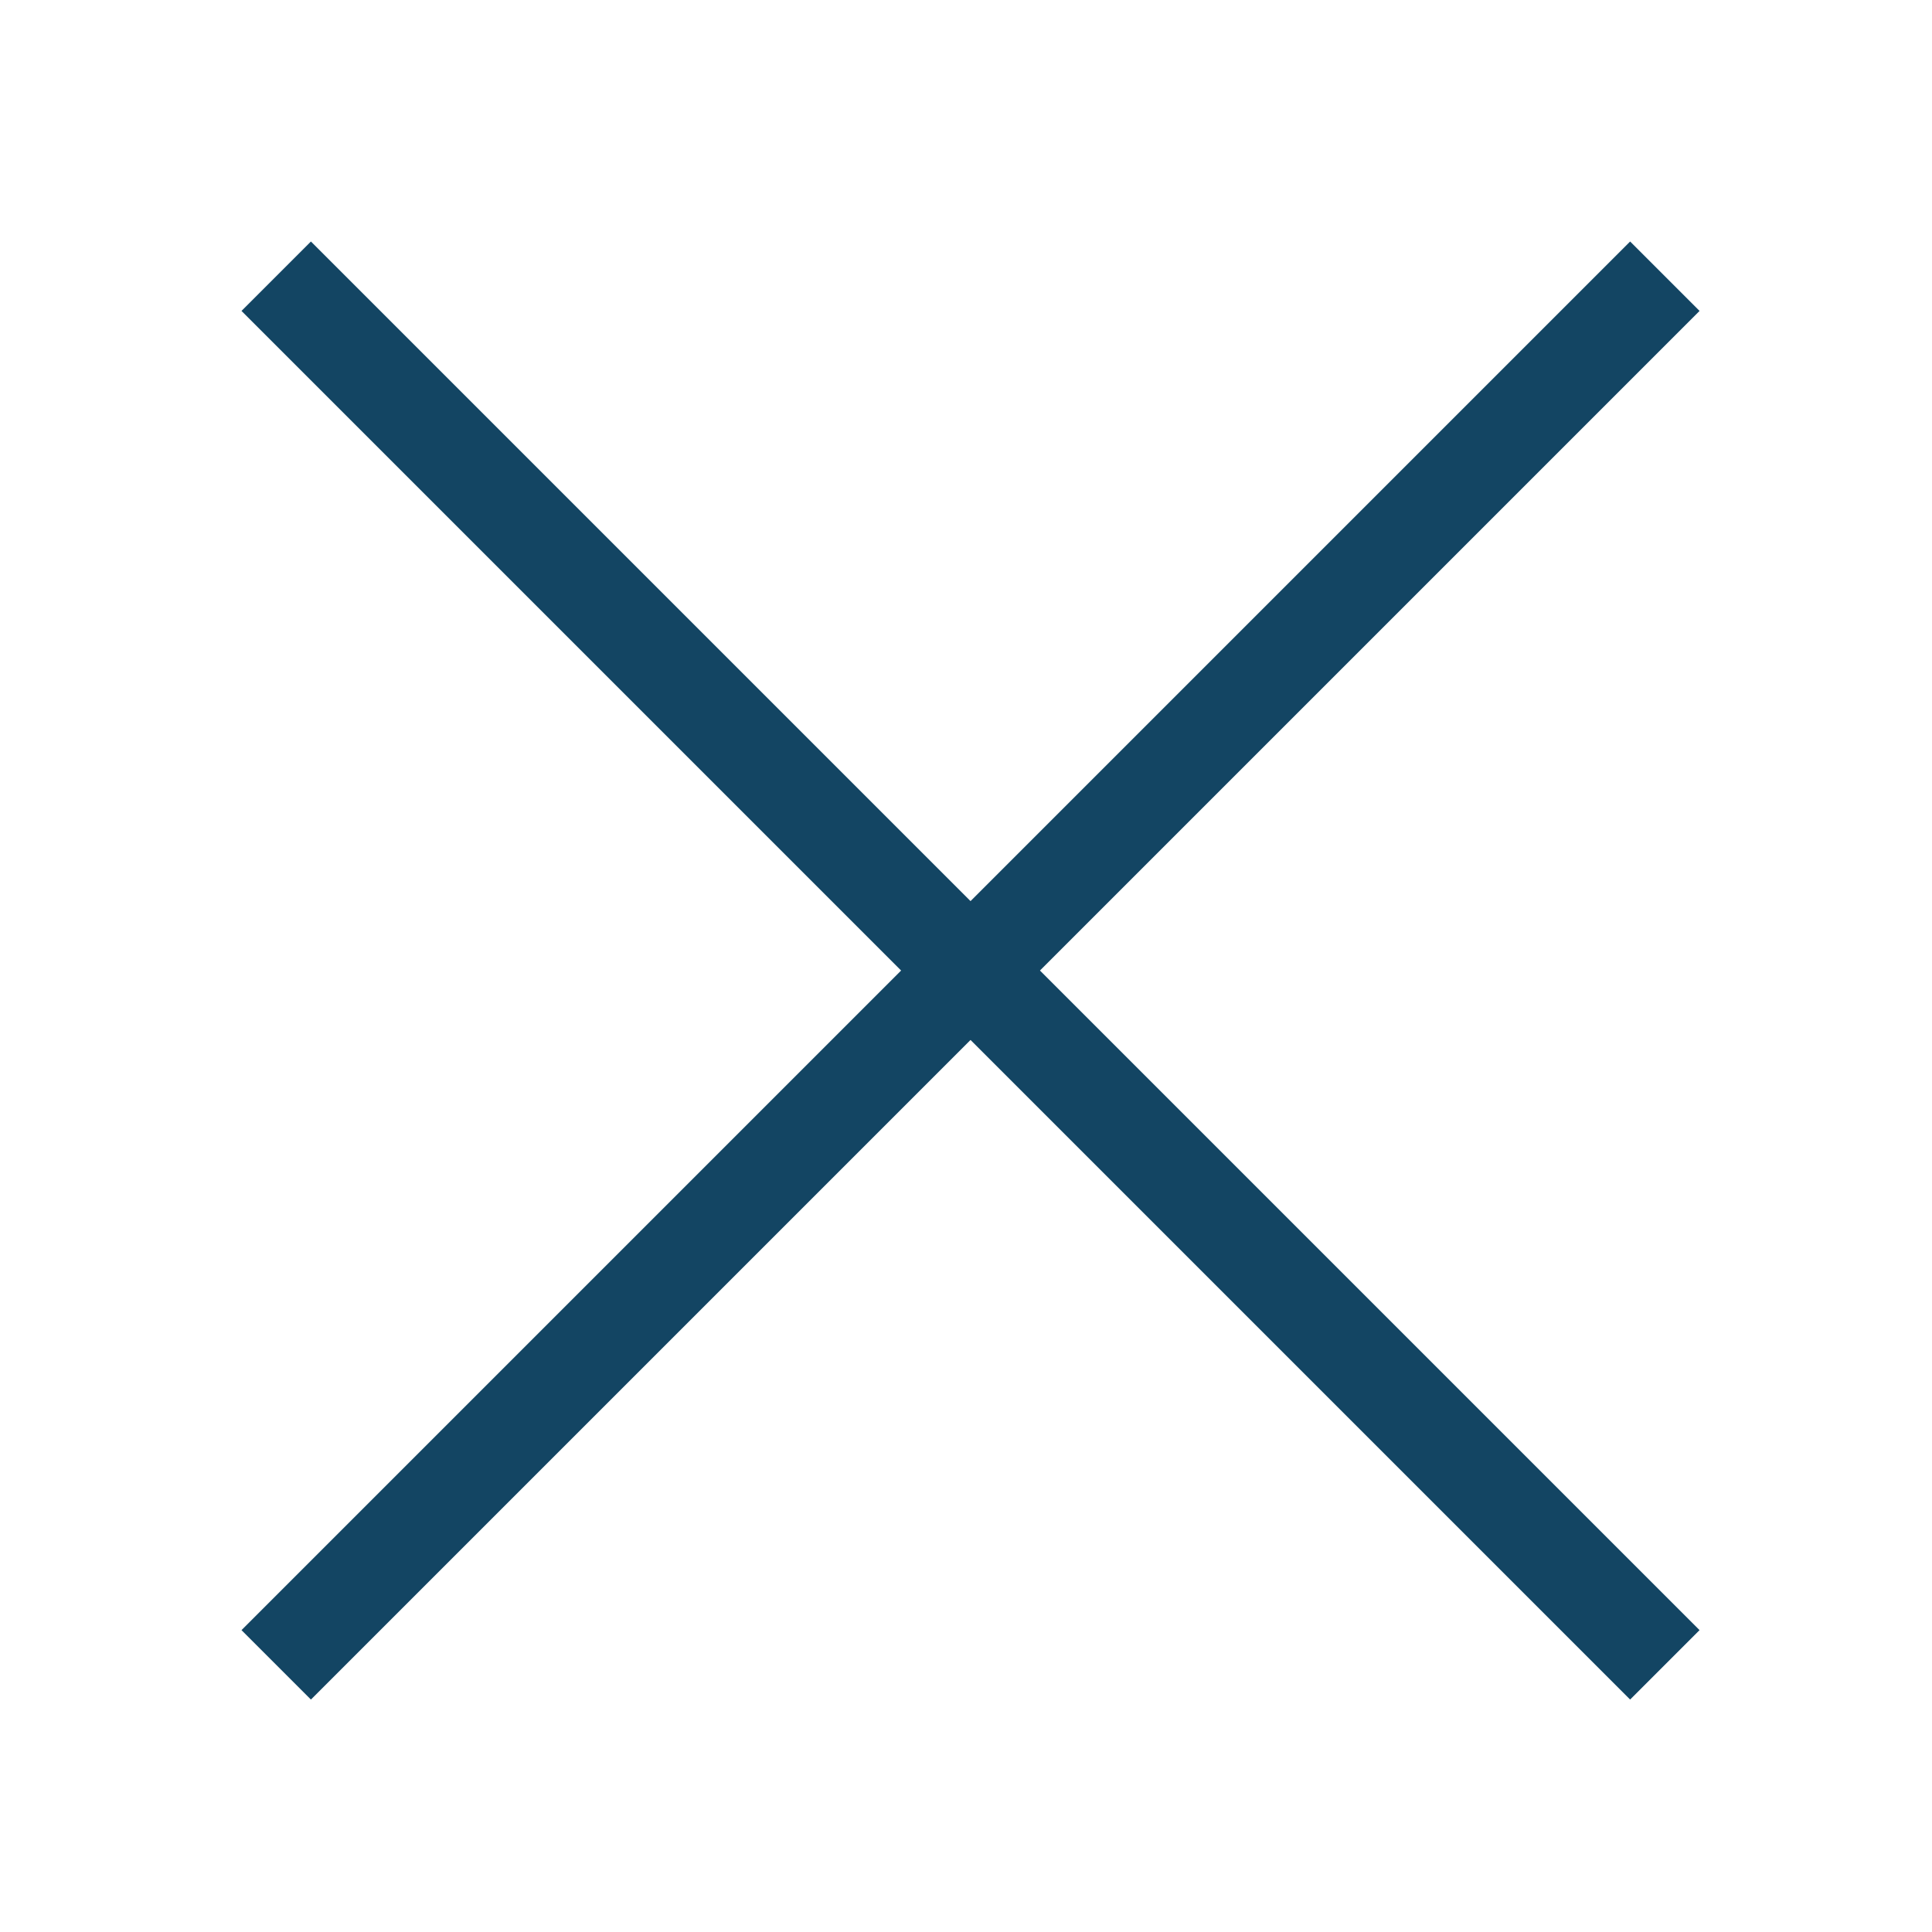
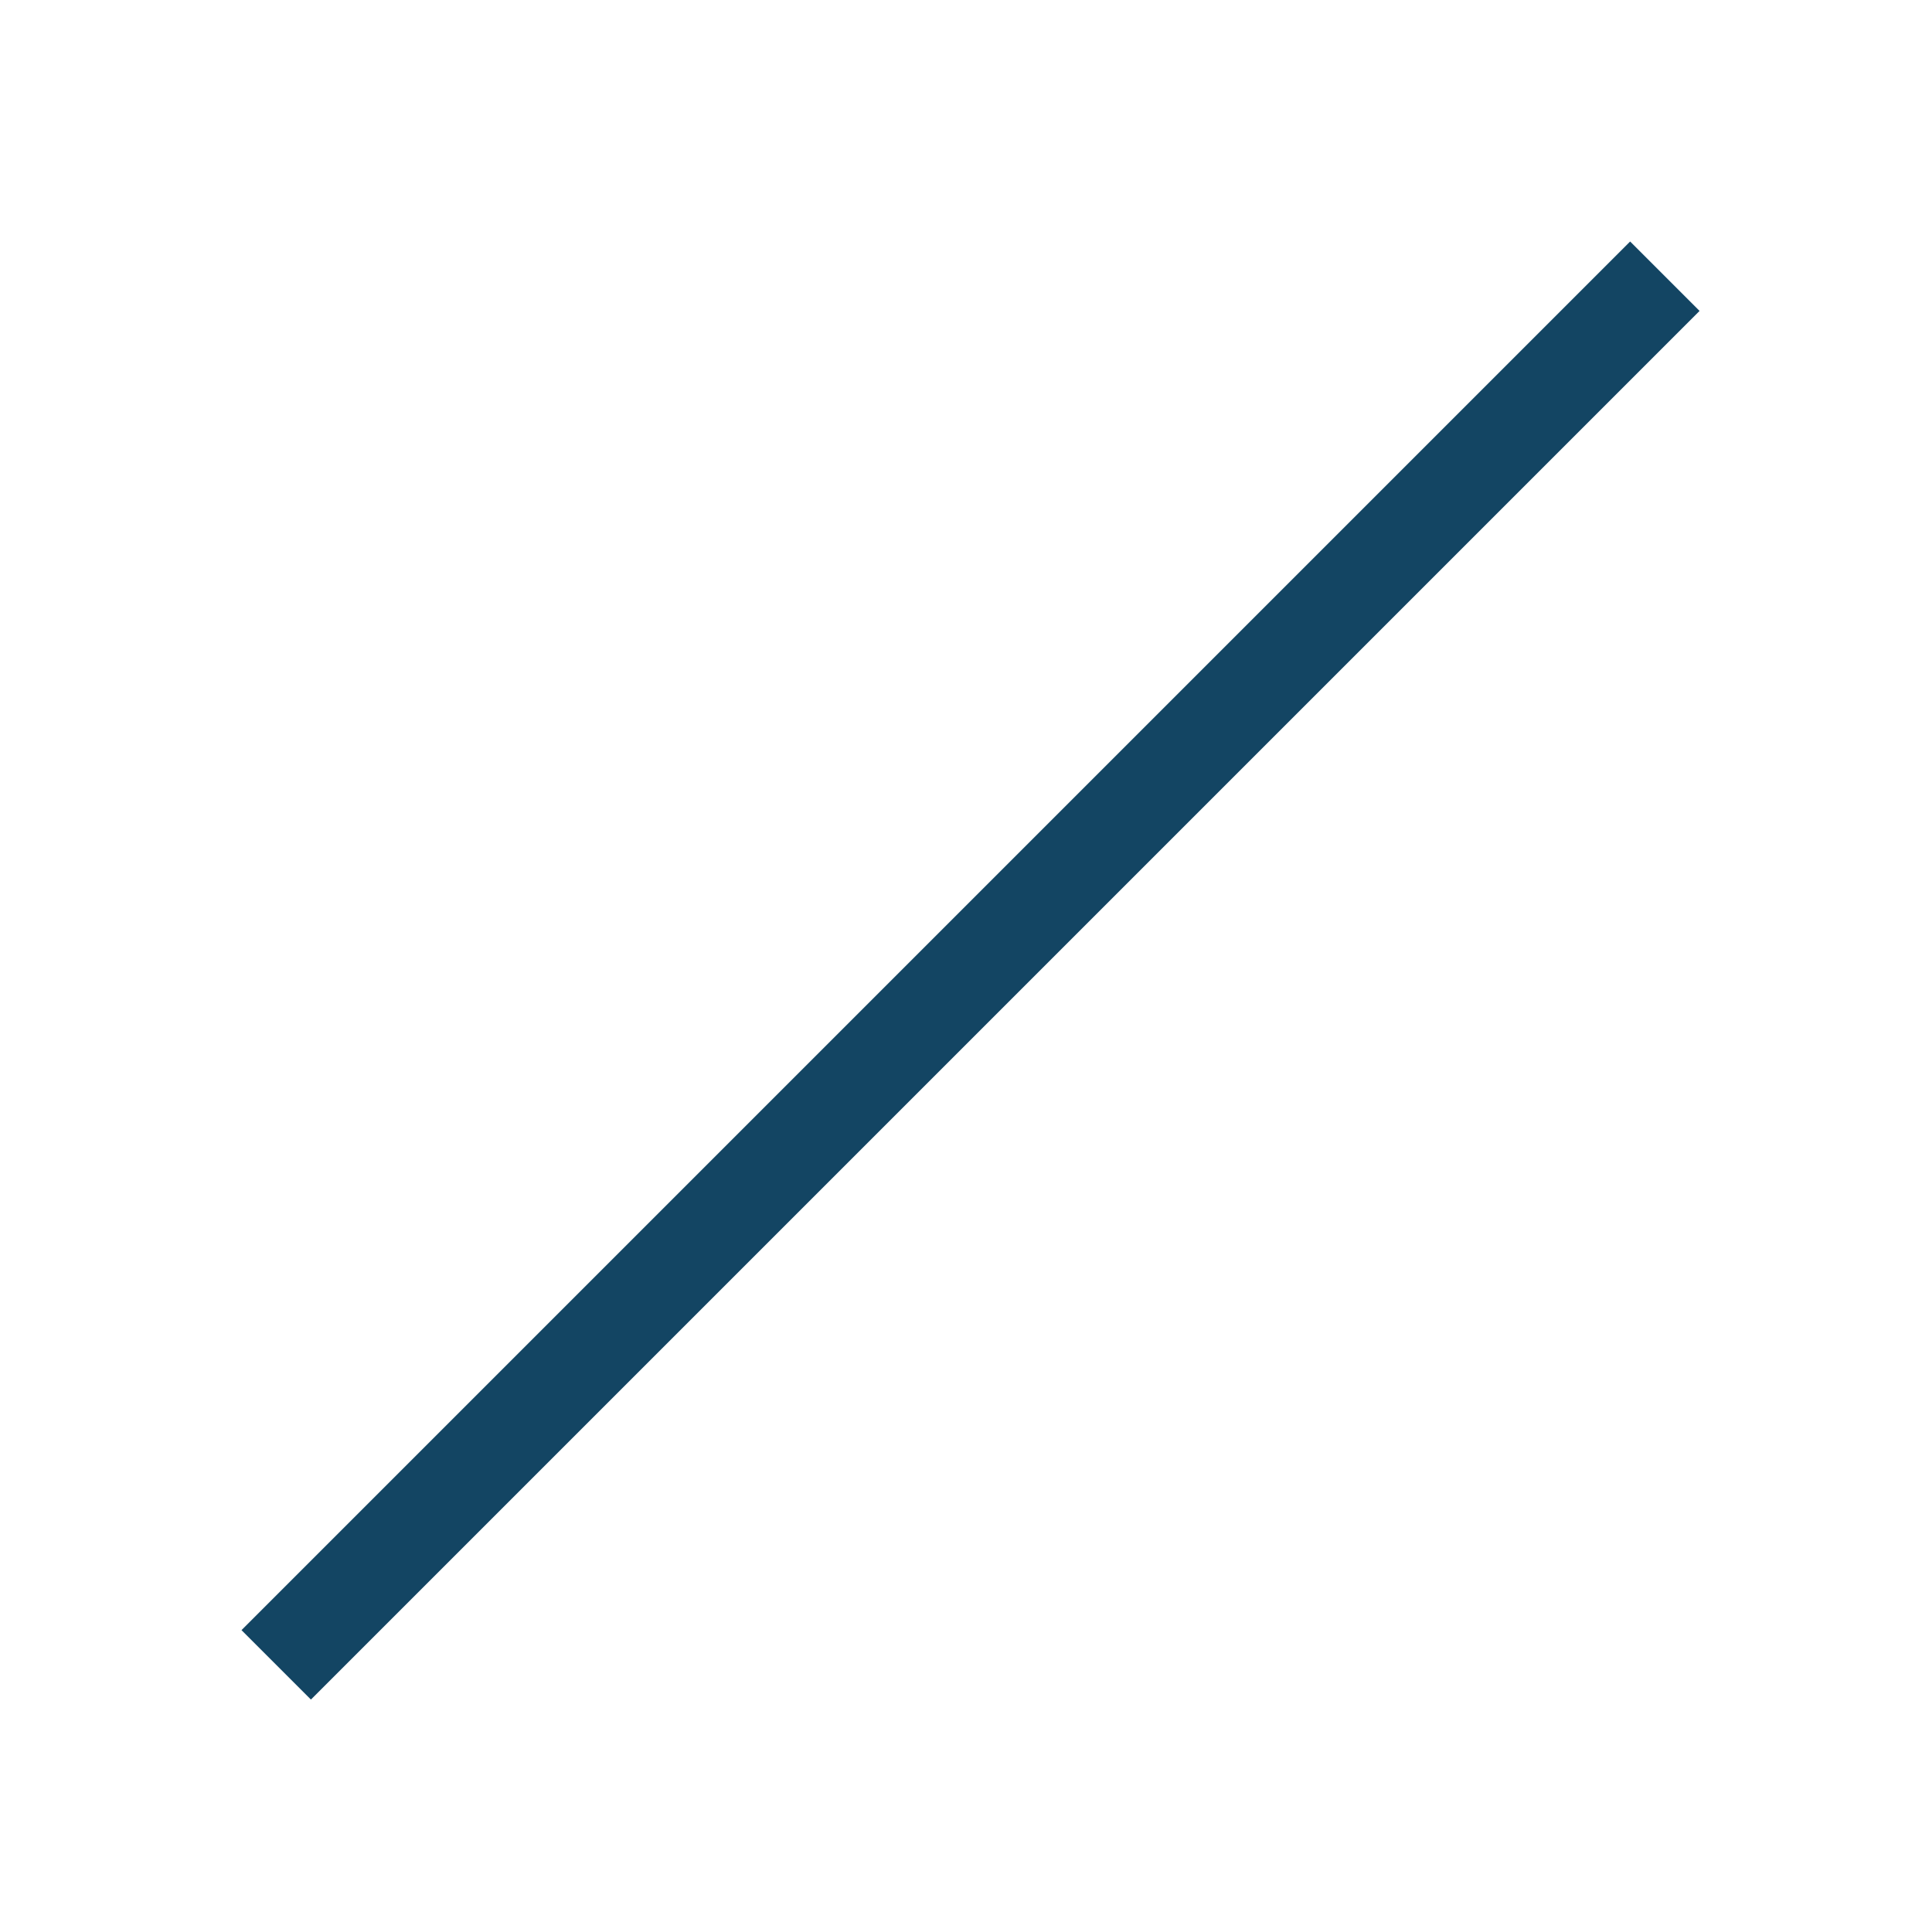
<svg xmlns="http://www.w3.org/2000/svg" width="64" height="64" viewBox="0 0 64 64" fill="none">
  <path d="M10.3 56.3L8 54L54 8L56.3 10.3L10.3 56.3Z" fill="#134563" />
-   <path d="M54 56.3L8 10.3L10.3 8L56.3 54L54 56.3Z" fill="#134563" />
</svg>